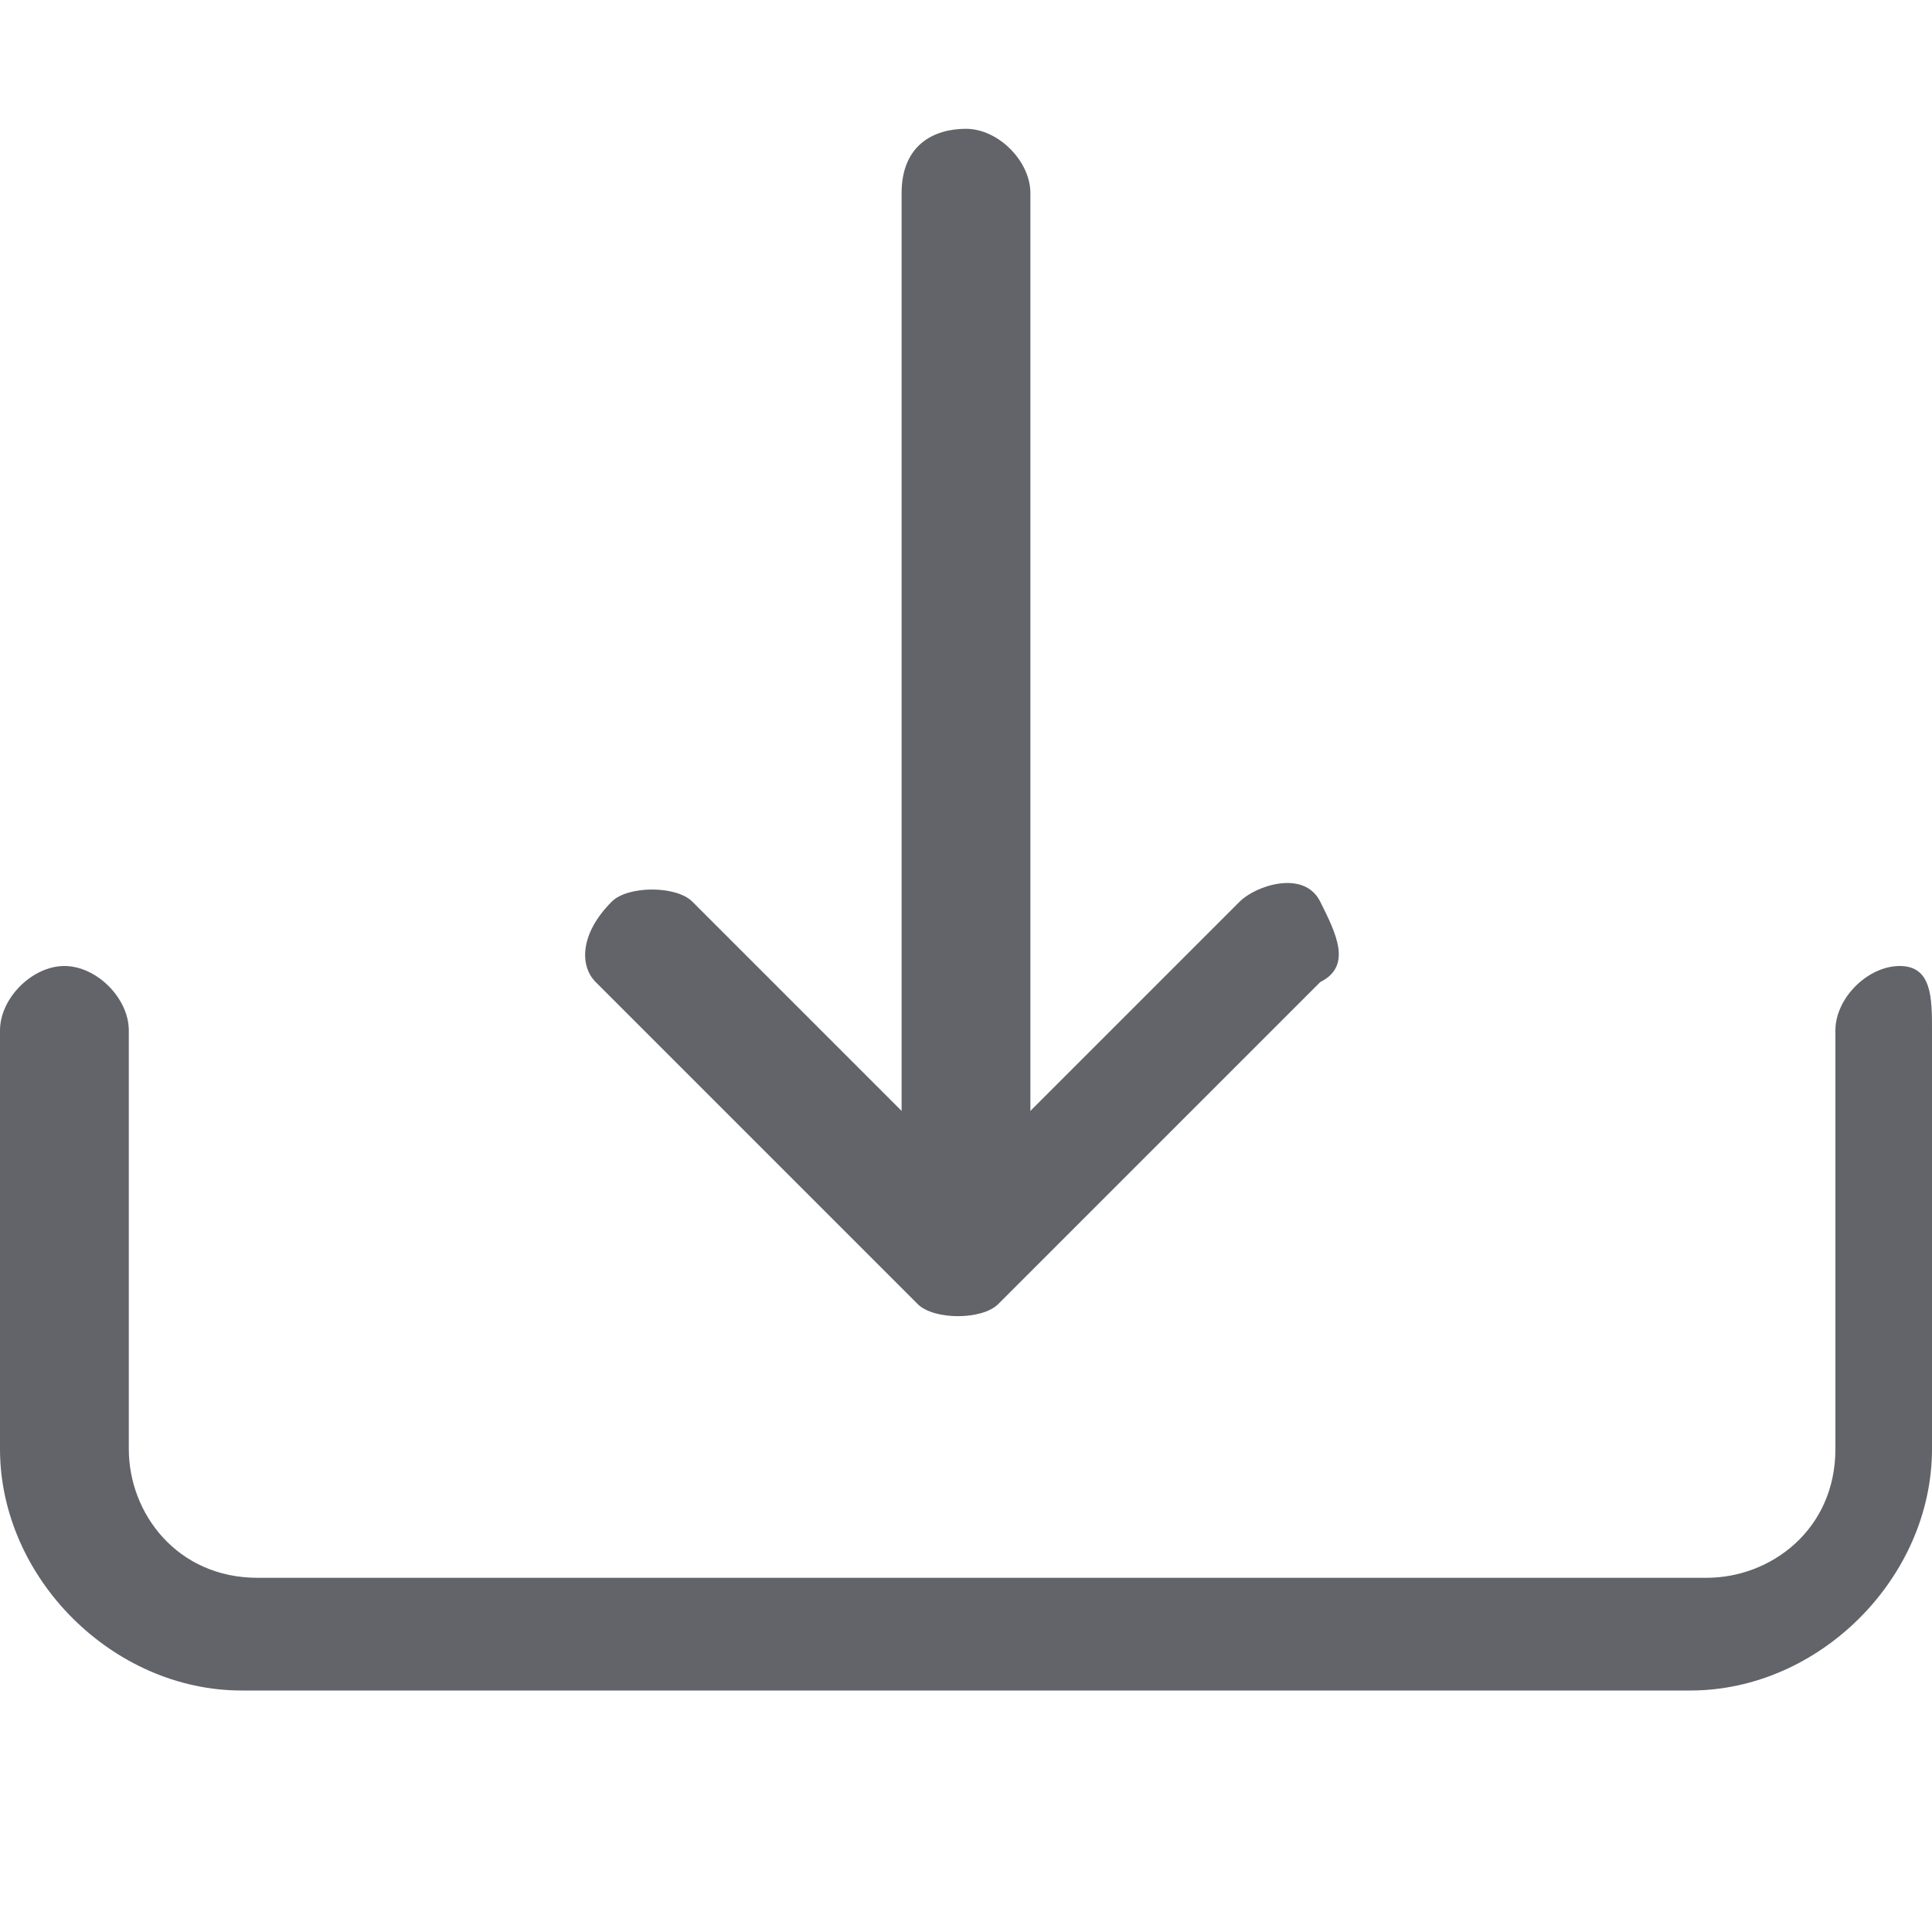
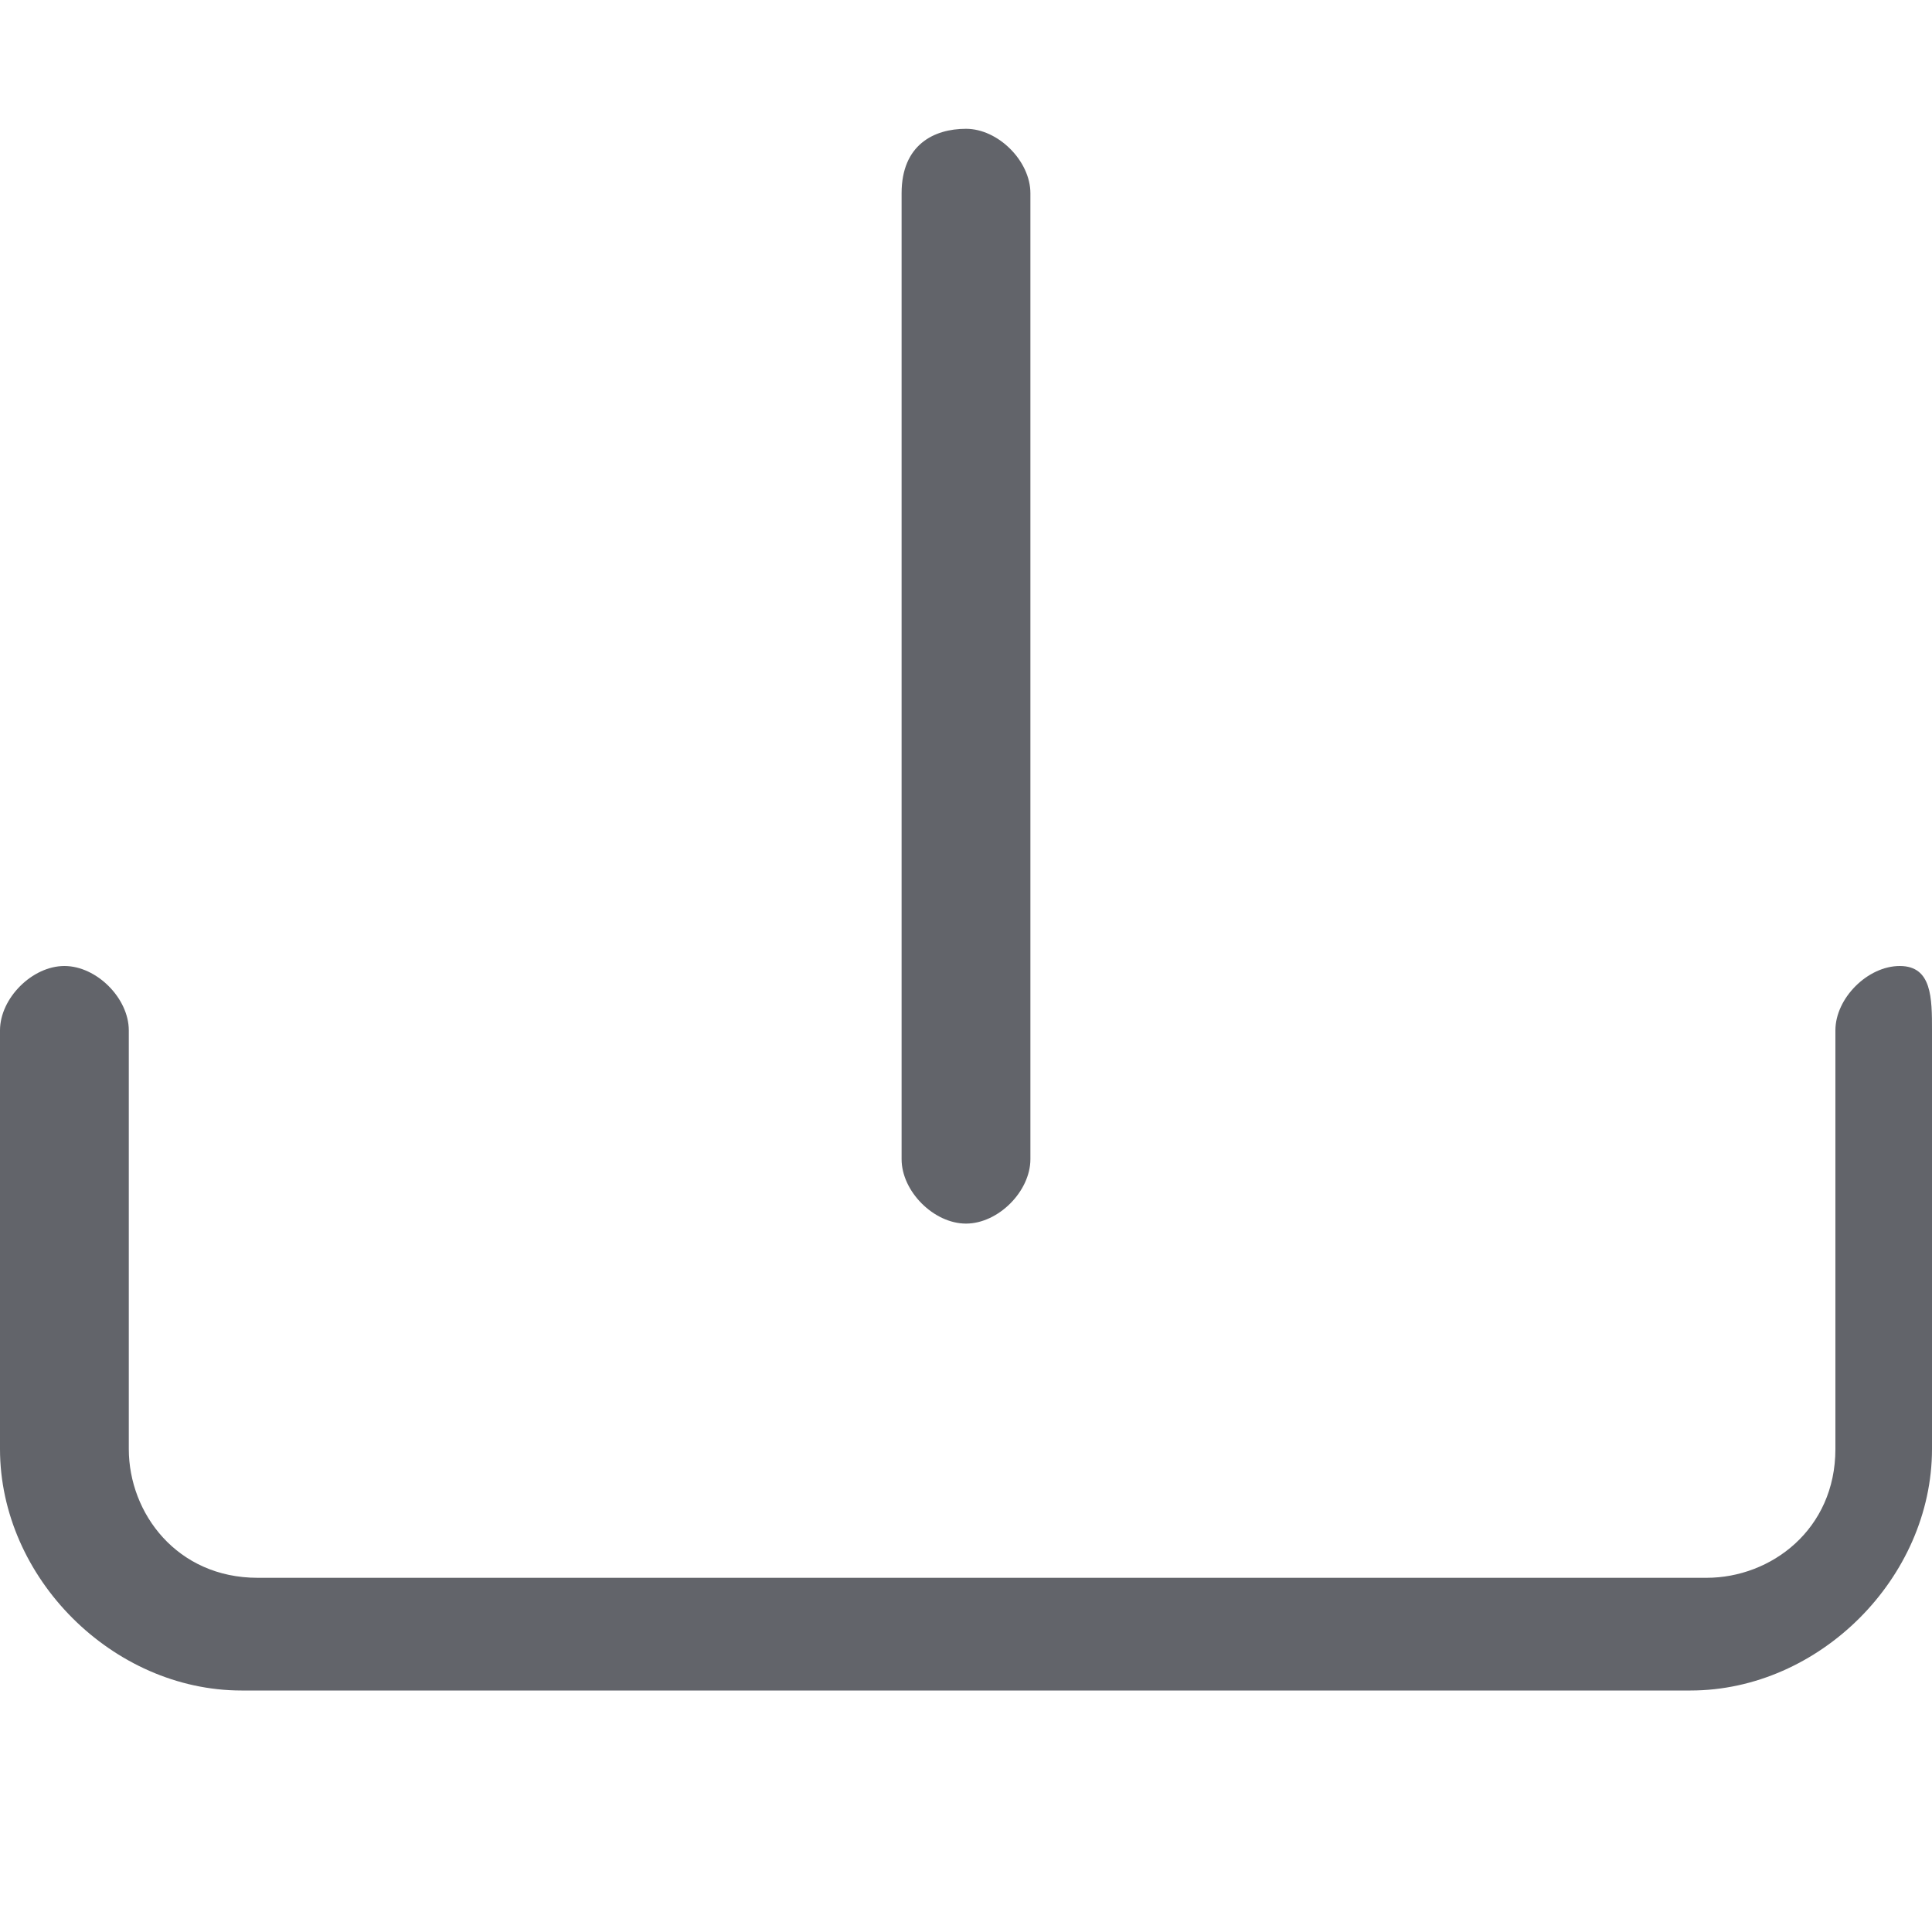
<svg xmlns="http://www.w3.org/2000/svg" version="1.1" id="Ebene_1" x="0px" y="0px" viewBox="0 0 12 12" style="enable-background:new 0 0 12 12;" xml:space="preserve">
  <style type="text/css">
	.st0{fill-rule:evenodd;clip-rule:evenodd;fill:#62646A;}
</style>
  <path class="st0" d="M0.4,6c0.2,0,0.4,0.2,0.4,0.4V9c0,0.4,0.3,0.8,0.8,0.8h9c0.4,0,0.8-0.3,0.8-0.8V6.4c0-0.2,0.2-0.4,0.4-0.4  S12,6.2,12,6.4V9c0,0.8-0.7,1.5-1.5,1.5h-9C0.7,10.5,0,9.8,0,9V6.4C0,6.2,0.2,6,0.4,6z" />
-   <path class="st0" d="M3.8,5.6c0.1-0.1,0.4-0.1,0.5,0L6,7.3l1.7-1.7c0.1-0.1,0.4-0.2,0.5,0s0.2,0.4,0,0.5c0,0,0,0,0,0l-2,2  c-0.1,0.1-0.4,0.1-0.5,0c0,0,0,0,0,0l-2-2C3.6,6,3.6,5.8,3.8,5.6z" />
  <path class="st0" d="M6,0.8c0.2,0,0.4,0.2,0.4,0.4v6c0,0.2-0.2,0.4-0.4,0.4c-0.2,0-0.4-0.2-0.4-0.4v-6C5.6,0.9,5.8,0.8,6,0.8z" />
</svg>